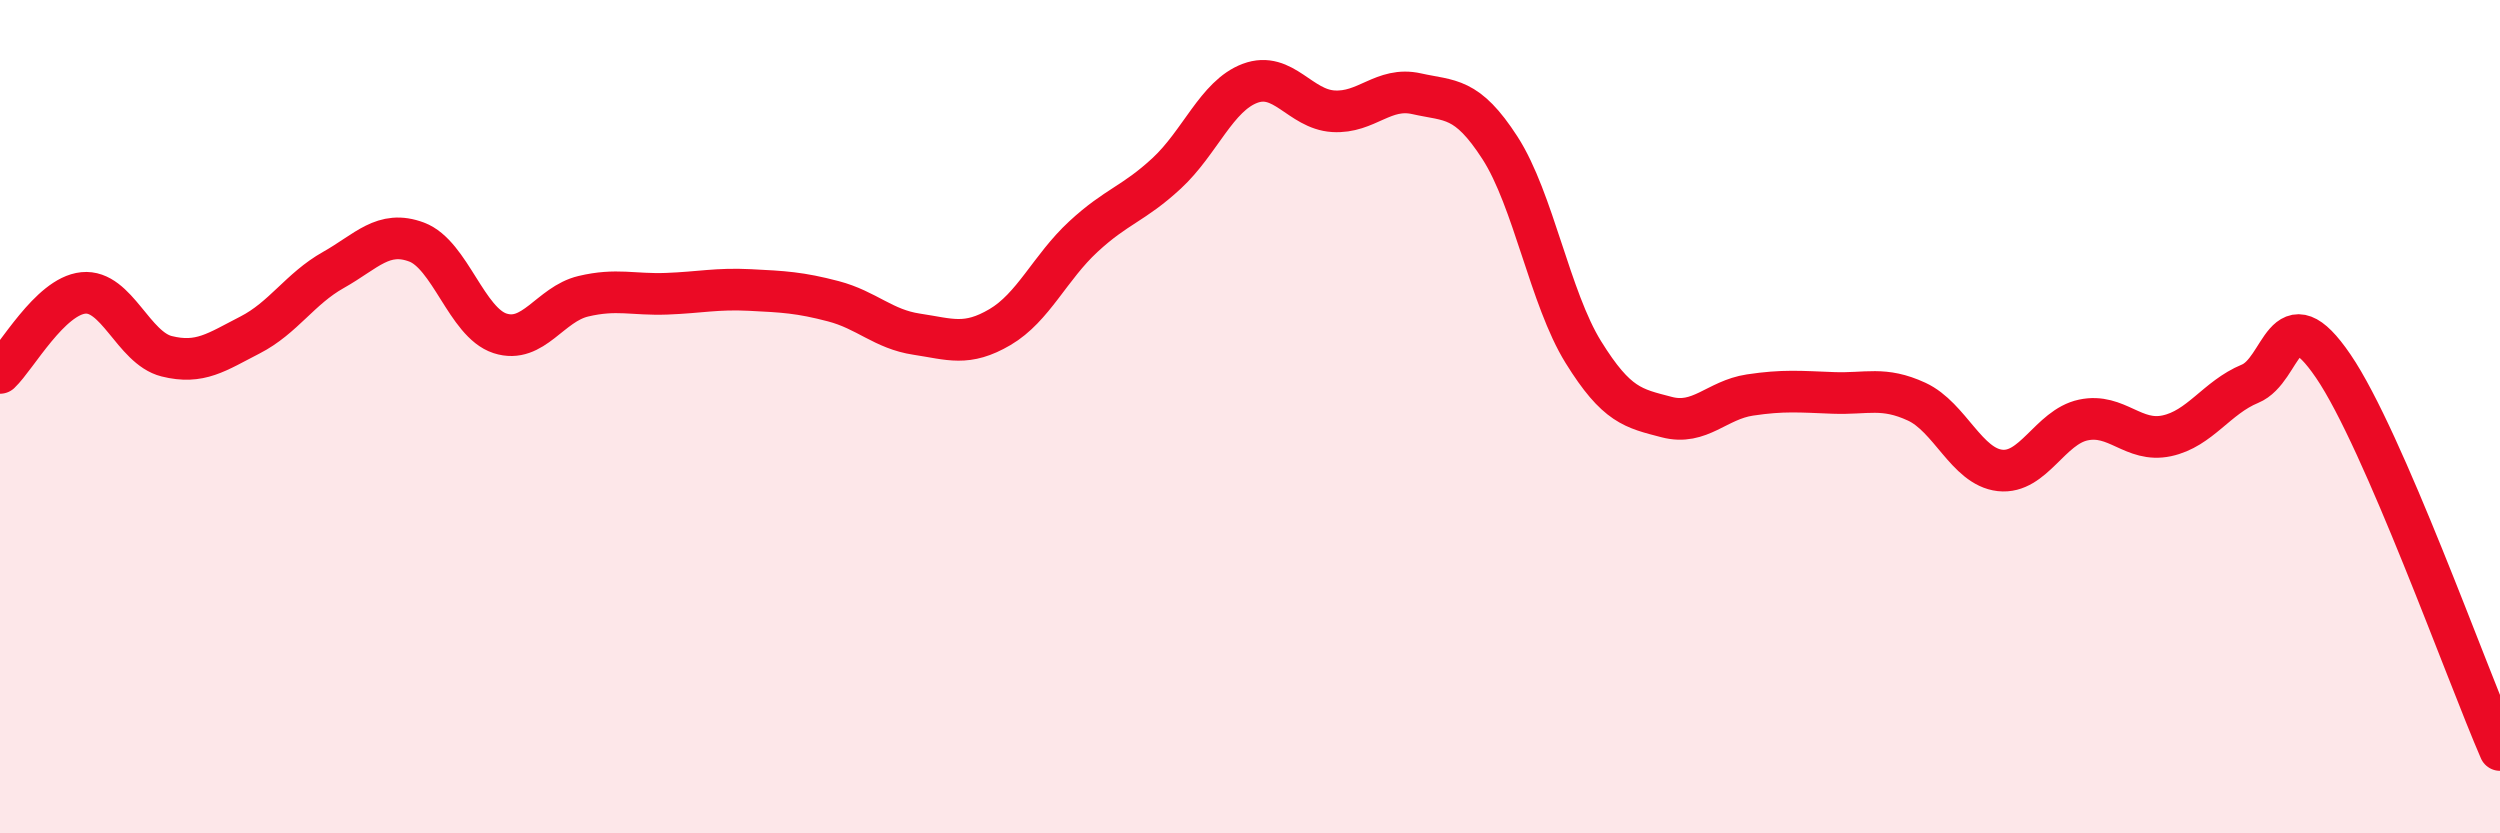
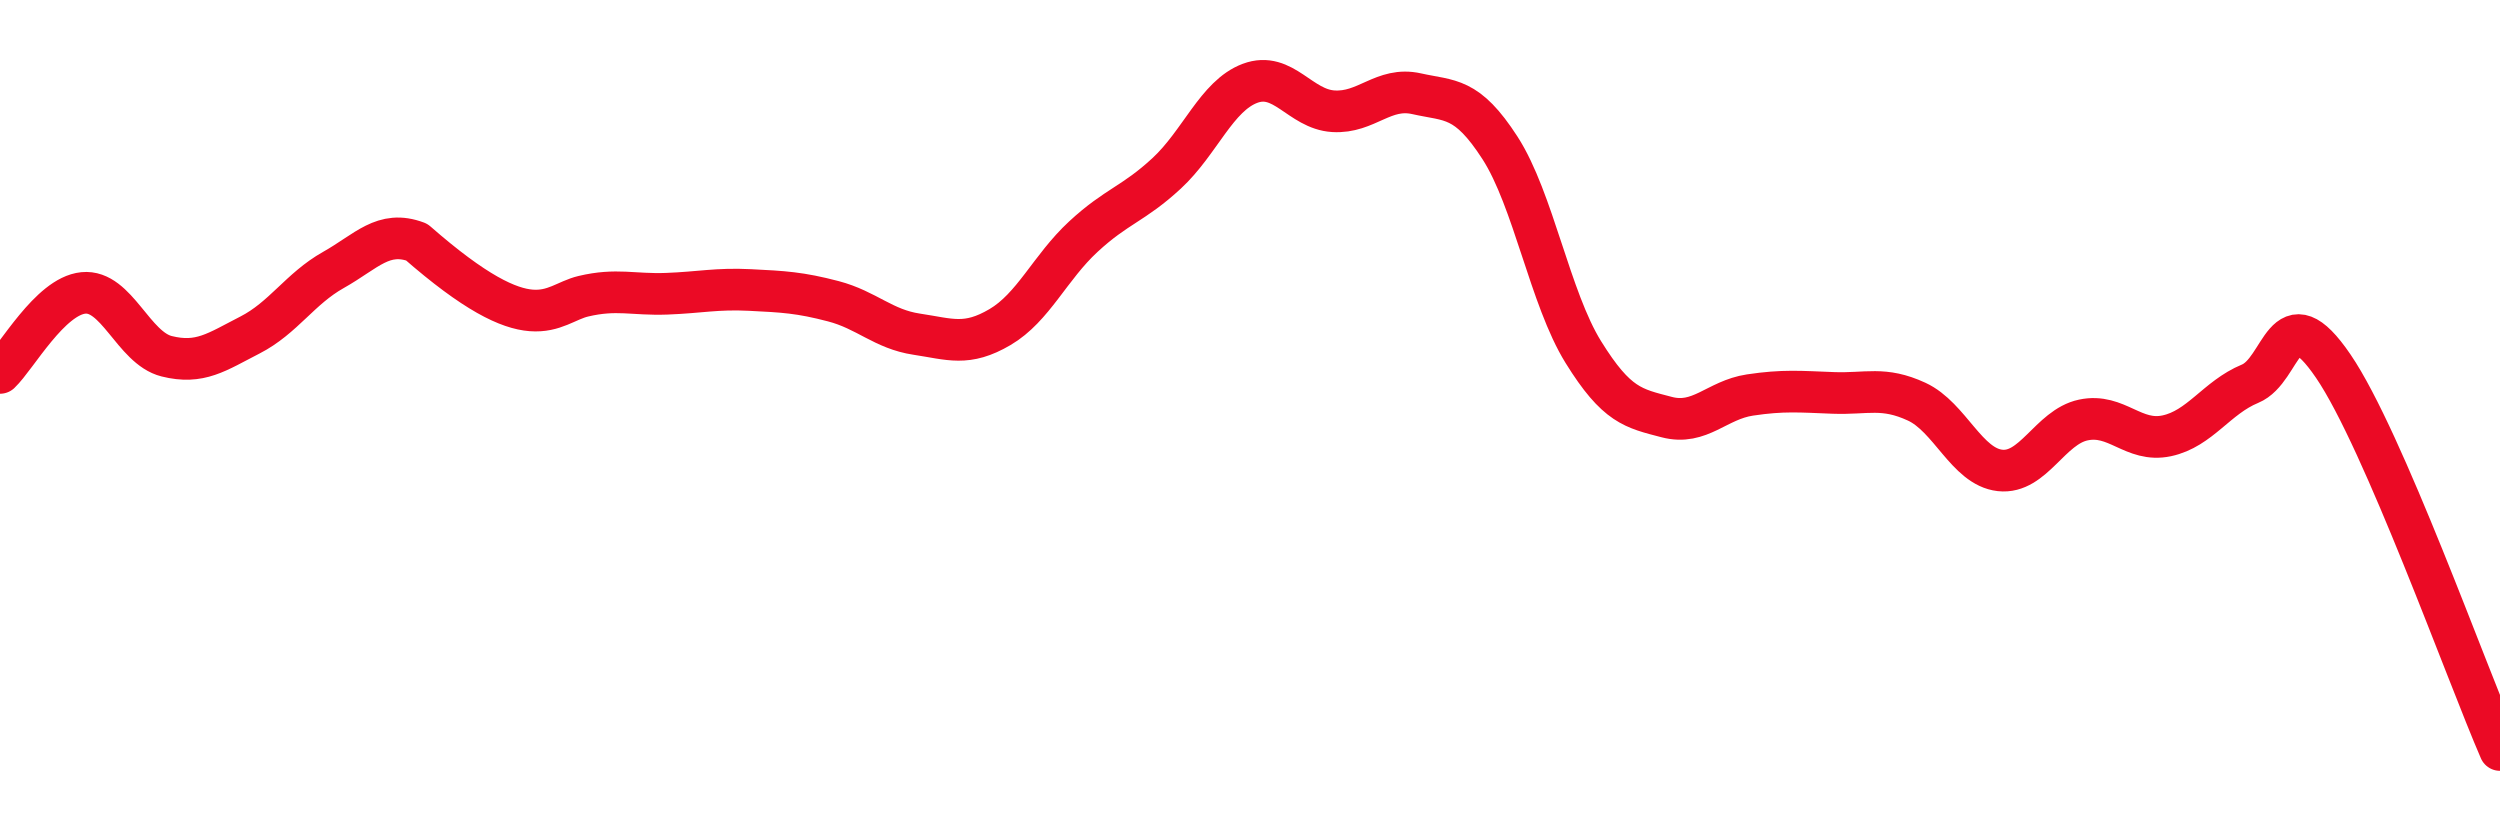
<svg xmlns="http://www.w3.org/2000/svg" width="60" height="20" viewBox="0 0 60 20">
-   <path d="M 0,8.95 C 0.4,8.57 1.2,7.11 2,7.03 C 2.8,6.95 3.2,8.35 4,8.55 C 4.8,8.75 5.2,8.45 6,8.04 C 6.8,7.63 7.2,6.93 8,6.48 C 8.8,6.03 9.2,5.51 10,5.81 C 10.8,6.11 11.2,7.74 12,8 C 12.8,8.26 13.2,7.3 14,7.11 C 14.8,6.92 15.2,7.08 16,7.05 C 16.8,7.02 17.2,6.92 18,6.96 C 18.8,7 19.2,7.02 20,7.23 C 20.8,7.44 21.2,7.9 22,8.02 C 22.8,8.14 23.2,8.32 24,7.85 C 24.8,7.38 25.2,6.42 26,5.68 C 26.8,4.94 27.2,4.9 28,4.16 C 28.8,3.42 29.2,2.3 30,2 C 30.8,1.7 31.2,2.62 32,2.67 C 32.8,2.72 33.2,2.07 34,2.25 C 34.8,2.43 35.2,2.31 36,3.55 C 36.8,4.79 37.2,7.16 38,8.45 C 38.8,9.74 39.2,9.8 40,10.01 C 40.8,10.22 41.2,9.6 42,9.48 C 42.8,9.36 43.2,9.4 44,9.43 C 44.8,9.46 45.2,9.27 46,9.64 C 46.8,10.01 47.2,11.2 48,11.29 C 48.8,11.38 49.2,10.25 50,10.08 C 50.8,9.91 51.2,10.63 52,10.46 C 52.8,10.29 53.2,9.54 54,9.21 C 54.8,8.88 54.8,7.03 56,8.79 C 57.2,10.55 59.2,16.16 60,18L60 20L0 20Z" fill="#EB0A25" opacity="0.1" stroke-linecap="round" stroke-linejoin="round" />
-   <path d="M 0,8.95 C 0.4,8.57 1.2,7.11 2,7.03 C 2.8,6.95 3.2,8.35 4,8.55 C 4.8,8.75 5.2,8.45 6,8.04 C 6.8,7.63 7.2,6.93 8,6.48 C 8.8,6.03 9.2,5.51 10,5.81 C 10.8,6.11 11.2,7.74 12,8 C 12.8,8.26 13.2,7.3 14,7.11 C 14.8,6.92 15.2,7.08 16,7.05 C 16.8,7.02 17.2,6.92 18,6.96 C 18.8,7 19.2,7.02 20,7.23 C 20.8,7.44 21.2,7.9 22,8.02 C 22.8,8.14 23.2,8.32 24,7.85 C 24.8,7.38 25.2,6.42 26,5.68 C 26.8,4.94 27.2,4.9 28,4.16 C 28.8,3.42 29.2,2.3 30,2 C 30.8,1.7 31.2,2.62 32,2.67 C 32.8,2.72 33.2,2.07 34,2.25 C 34.8,2.43 35.2,2.31 36,3.55 C 36.8,4.79 37.2,7.16 38,8.45 C 38.8,9.74 39.2,9.8 40,10.01 C 40.8,10.22 41.2,9.6 42,9.48 C 42.8,9.36 43.2,9.4 44,9.43 C 44.8,9.46 45.2,9.27 46,9.64 C 46.8,10.01 47.2,11.2 48,11.29 C 48.8,11.38 49.2,10.25 50,10.08 C 50.8,9.91 51.2,10.63 52,10.46 C 52.8,10.29 53.2,9.54 54,9.21 C 54.8,8.88 54.8,7.03 56,8.79 C 57.2,10.55 59.2,16.16 60,18" stroke="#EB0A25" stroke-width="1" fill="none" stroke-linecap="round" stroke-linejoin="round" />
+   <path d="M 0,8.95 C 0.4,8.57 1.2,7.11 2,7.03 C 2.8,6.95 3.2,8.35 4,8.55 C 4.8,8.75 5.2,8.45 6,8.04 C 6.8,7.63 7.2,6.93 8,6.48 C 8.8,6.03 9.2,5.51 10,5.81 C 12.8,8.26 13.2,7.3 14,7.11 C 14.8,6.92 15.2,7.08 16,7.05 C 16.8,7.02 17.2,6.92 18,6.96 C 18.8,7 19.2,7.02 20,7.23 C 20.8,7.44 21.2,7.9 22,8.02 C 22.8,8.14 23.2,8.32 24,7.85 C 24.8,7.38 25.2,6.42 26,5.68 C 26.8,4.94 27.2,4.9 28,4.16 C 28.8,3.42 29.2,2.3 30,2 C 30.8,1.7 31.2,2.62 32,2.67 C 32.8,2.72 33.2,2.07 34,2.25 C 34.8,2.43 35.2,2.31 36,3.55 C 36.8,4.79 37.2,7.16 38,8.45 C 38.8,9.74 39.2,9.8 40,10.01 C 40.8,10.22 41.2,9.6 42,9.48 C 42.8,9.36 43.2,9.4 44,9.43 C 44.8,9.46 45.2,9.27 46,9.64 C 46.8,10.01 47.2,11.2 48,11.29 C 48.8,11.38 49.2,10.25 50,10.08 C 50.8,9.91 51.2,10.63 52,10.46 C 52.8,10.29 53.2,9.54 54,9.21 C 54.8,8.88 54.8,7.03 56,8.79 C 57.2,10.55 59.2,16.16 60,18" stroke="#EB0A25" stroke-width="1" fill="none" stroke-linecap="round" stroke-linejoin="round" />
</svg>